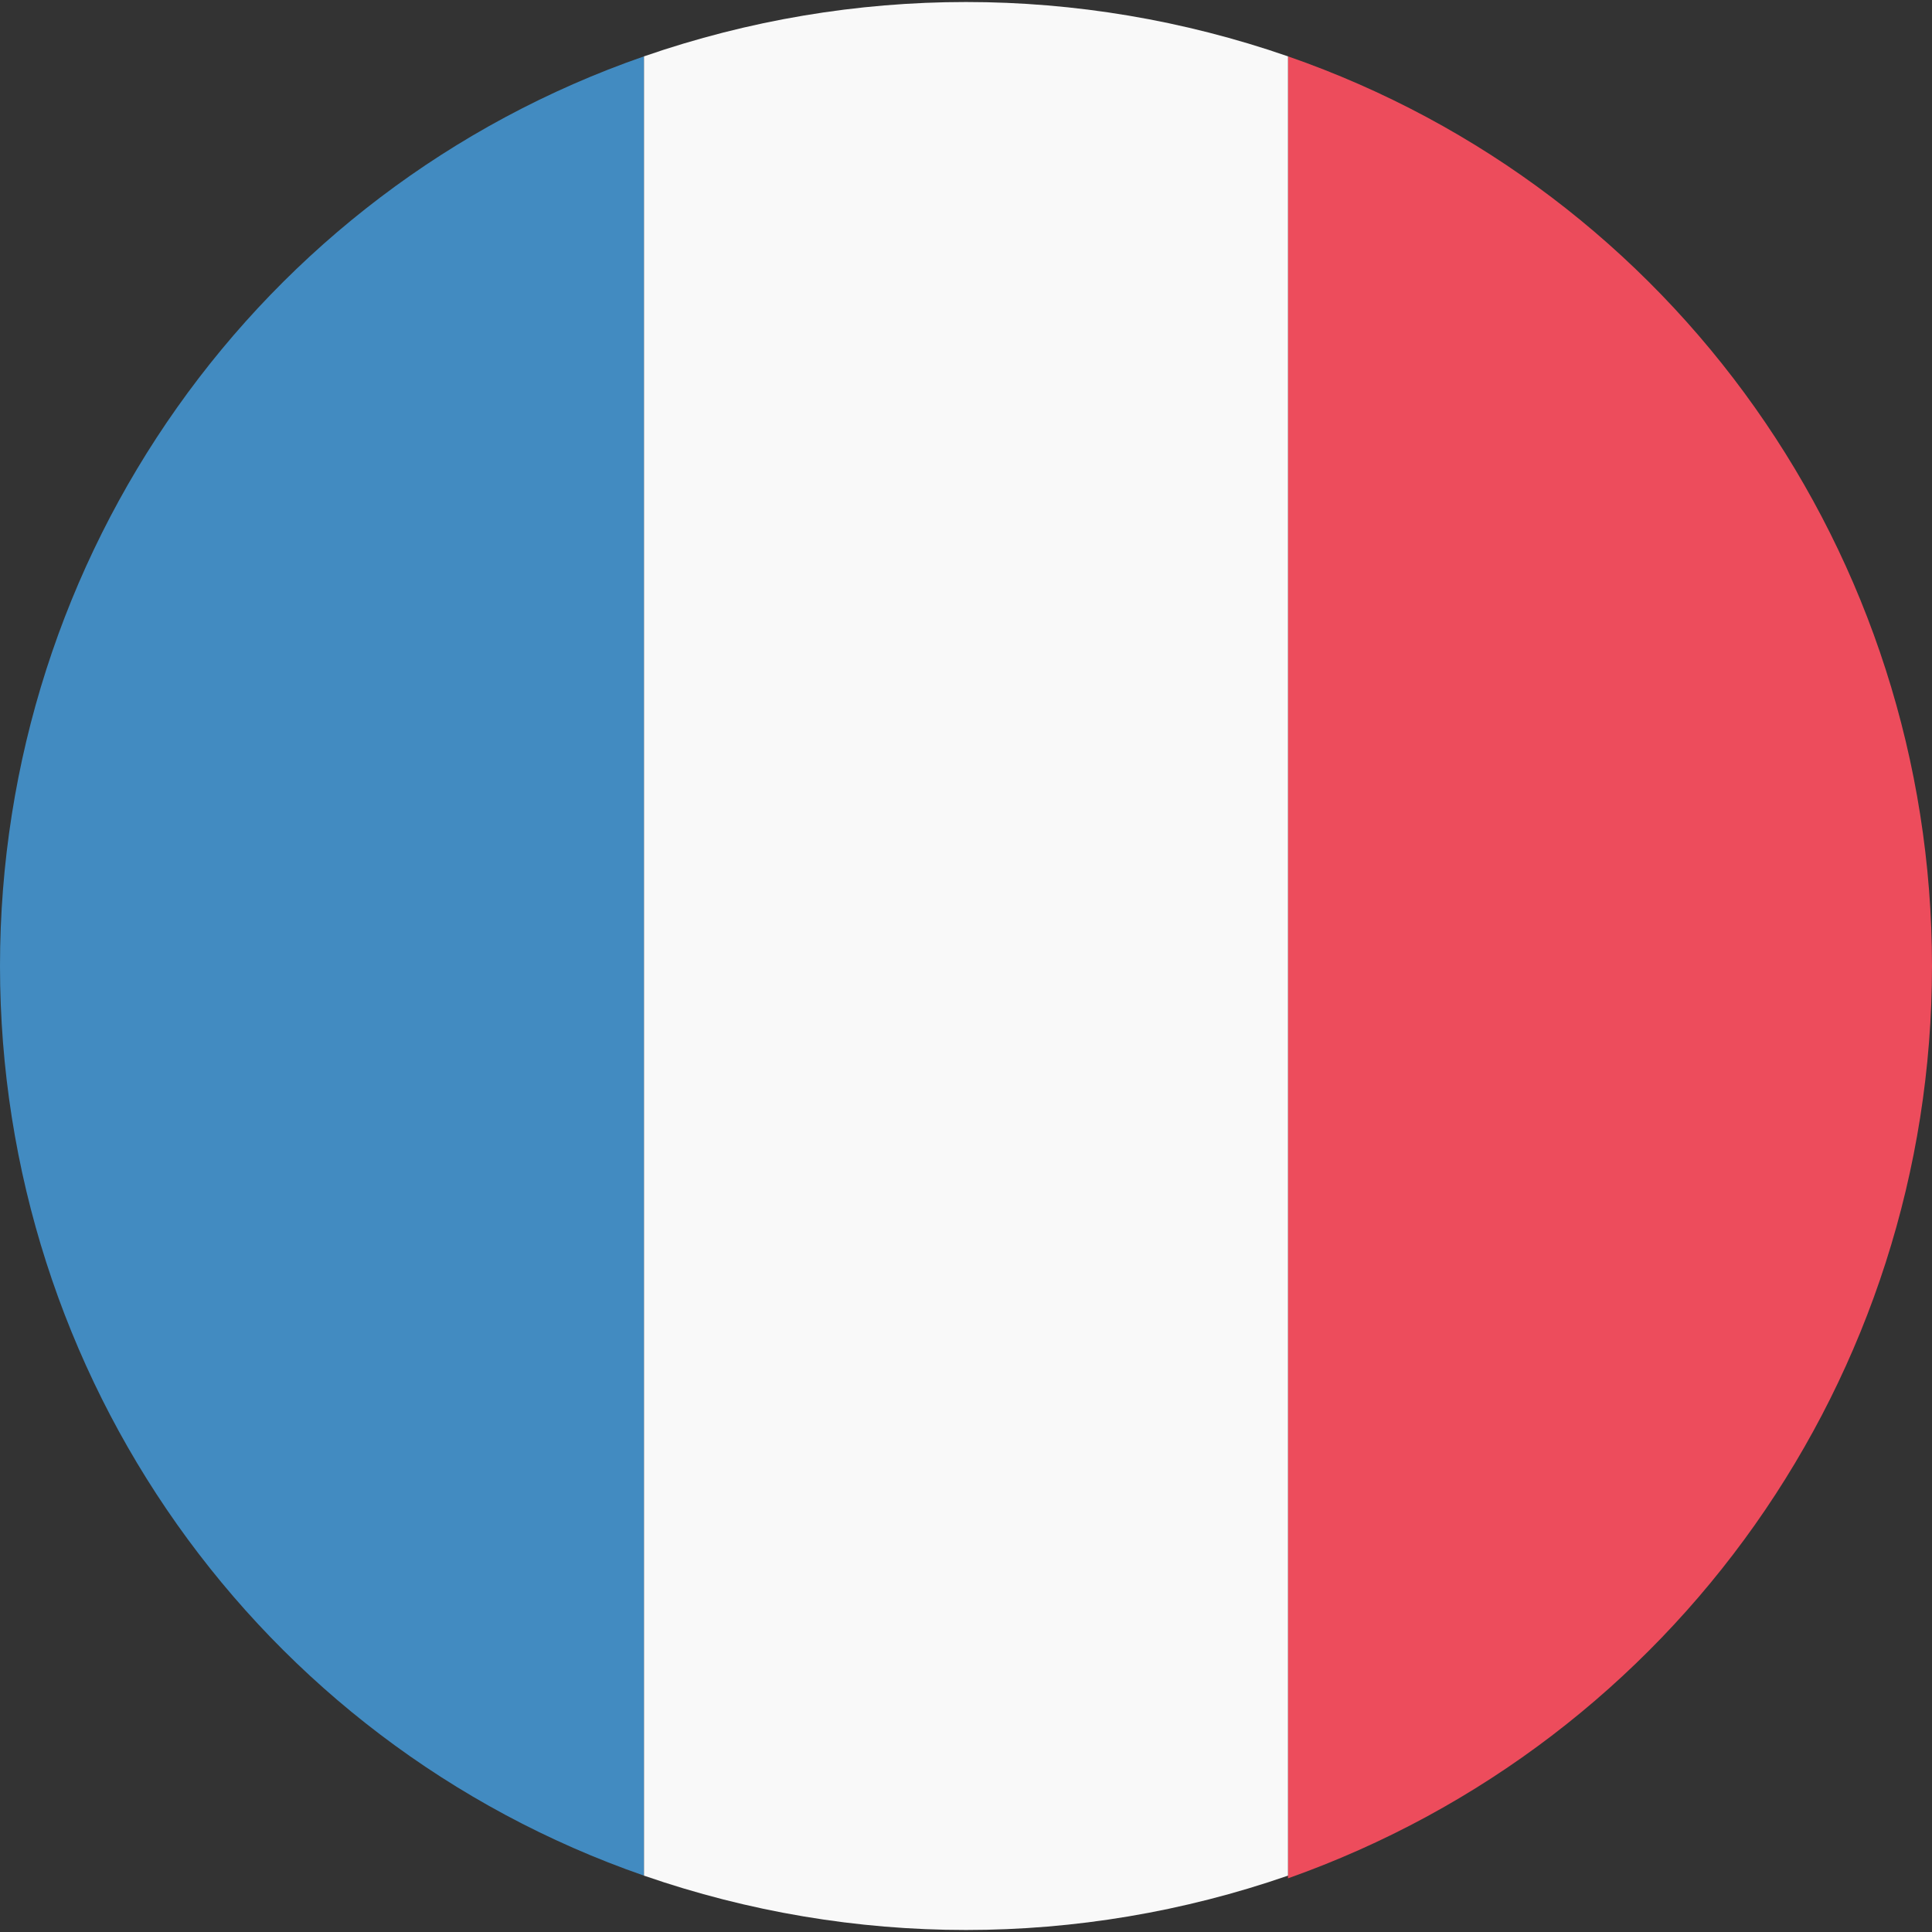
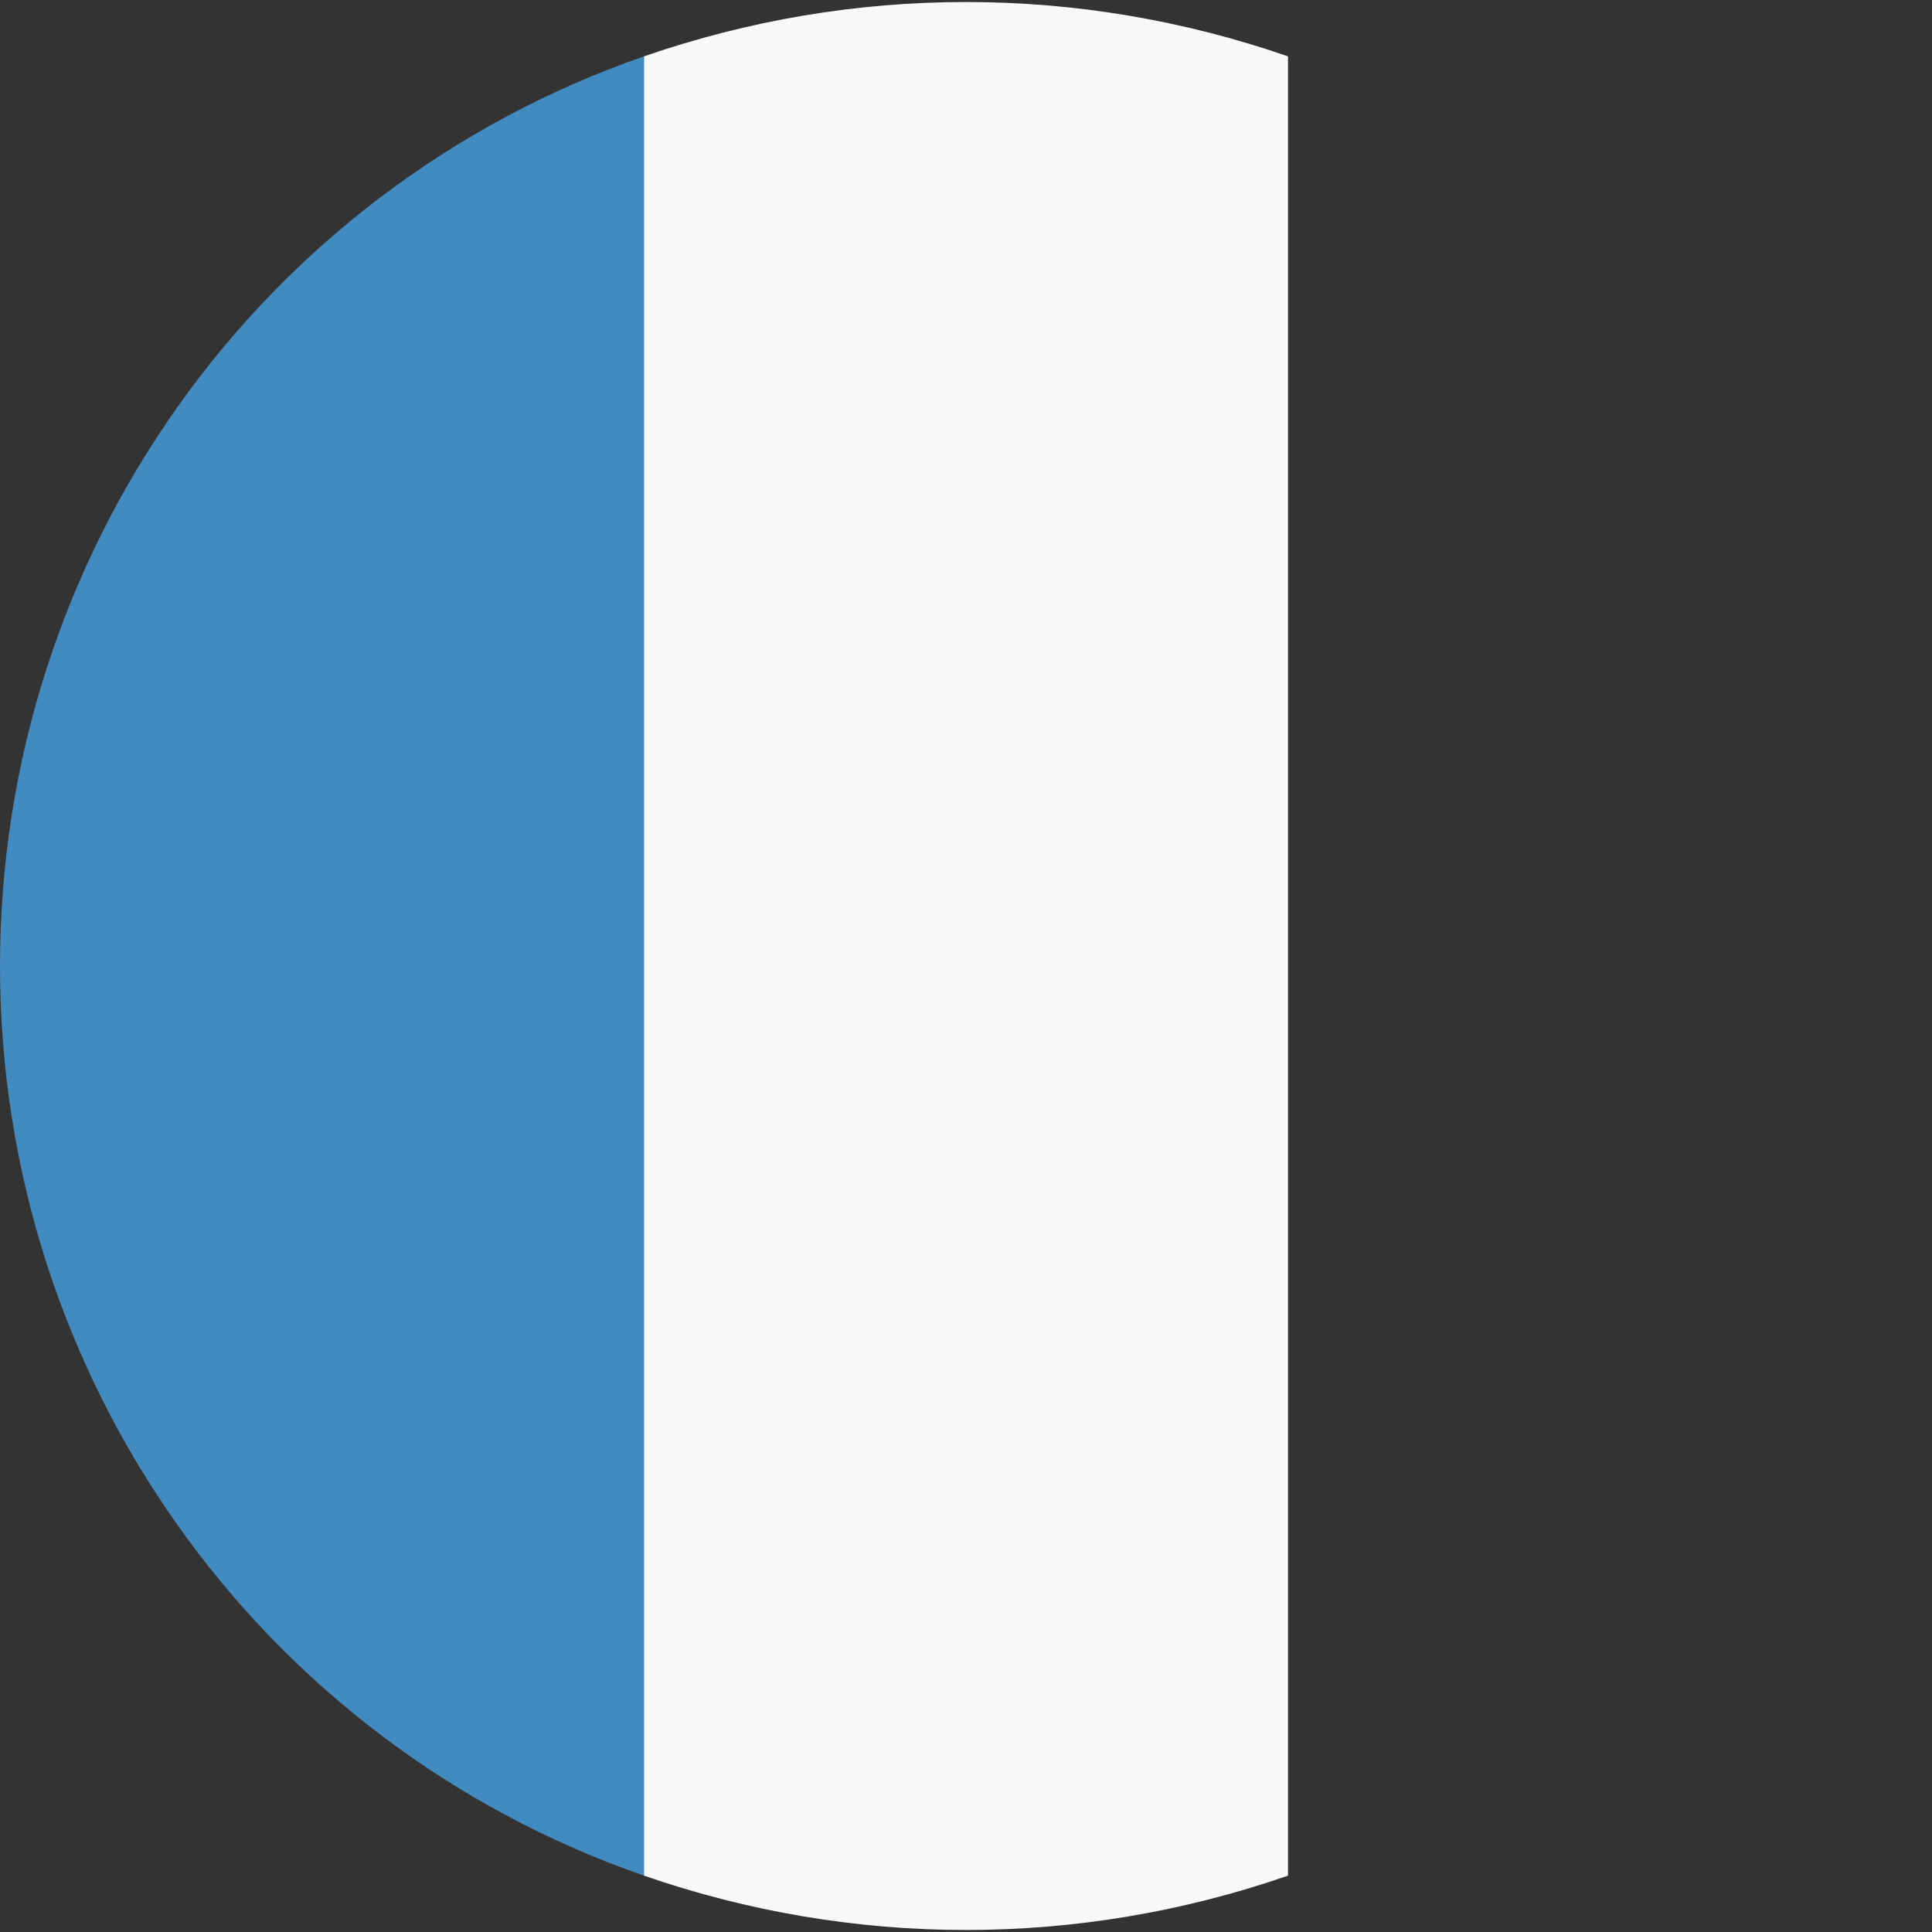
<svg xmlns="http://www.w3.org/2000/svg" version="1.1" id="drapeau-france_1_" x="0px" y="0px" viewBox="0 0 72 72" style="enable-background:new 0 0 72 72;" xml:space="preserve">
  <rect x="0" y="0" width="72" height="72" fill="#333333" stroke="none" />
  <style type="text/css">
	.st0{fill:#428BC1;}
	.st1{fill:#ED4C5C;}
	.st2{fill:#F9F9F9;}
</style>
  <path id="Tracé_3654" class="st0" d="M0,36c0,15.3,9.6,28.9,24,33.9V2.1C9.6,7.1,0,20.7,0,36z" />
-   <path id="Tracé_3655" class="st1" d="M72,36c0-15.3-9.6-28.9-24-33.9v67.9C62.4,64.9,72,51.3,72,36z" />
  <path id="Tracé_3656" class="st2" d="M24,69.9c7.8,2.7,16.2,2.7,24,0V2.1c-7.8-2.7-16.2-2.7-24,0V69.9z" />
</svg>